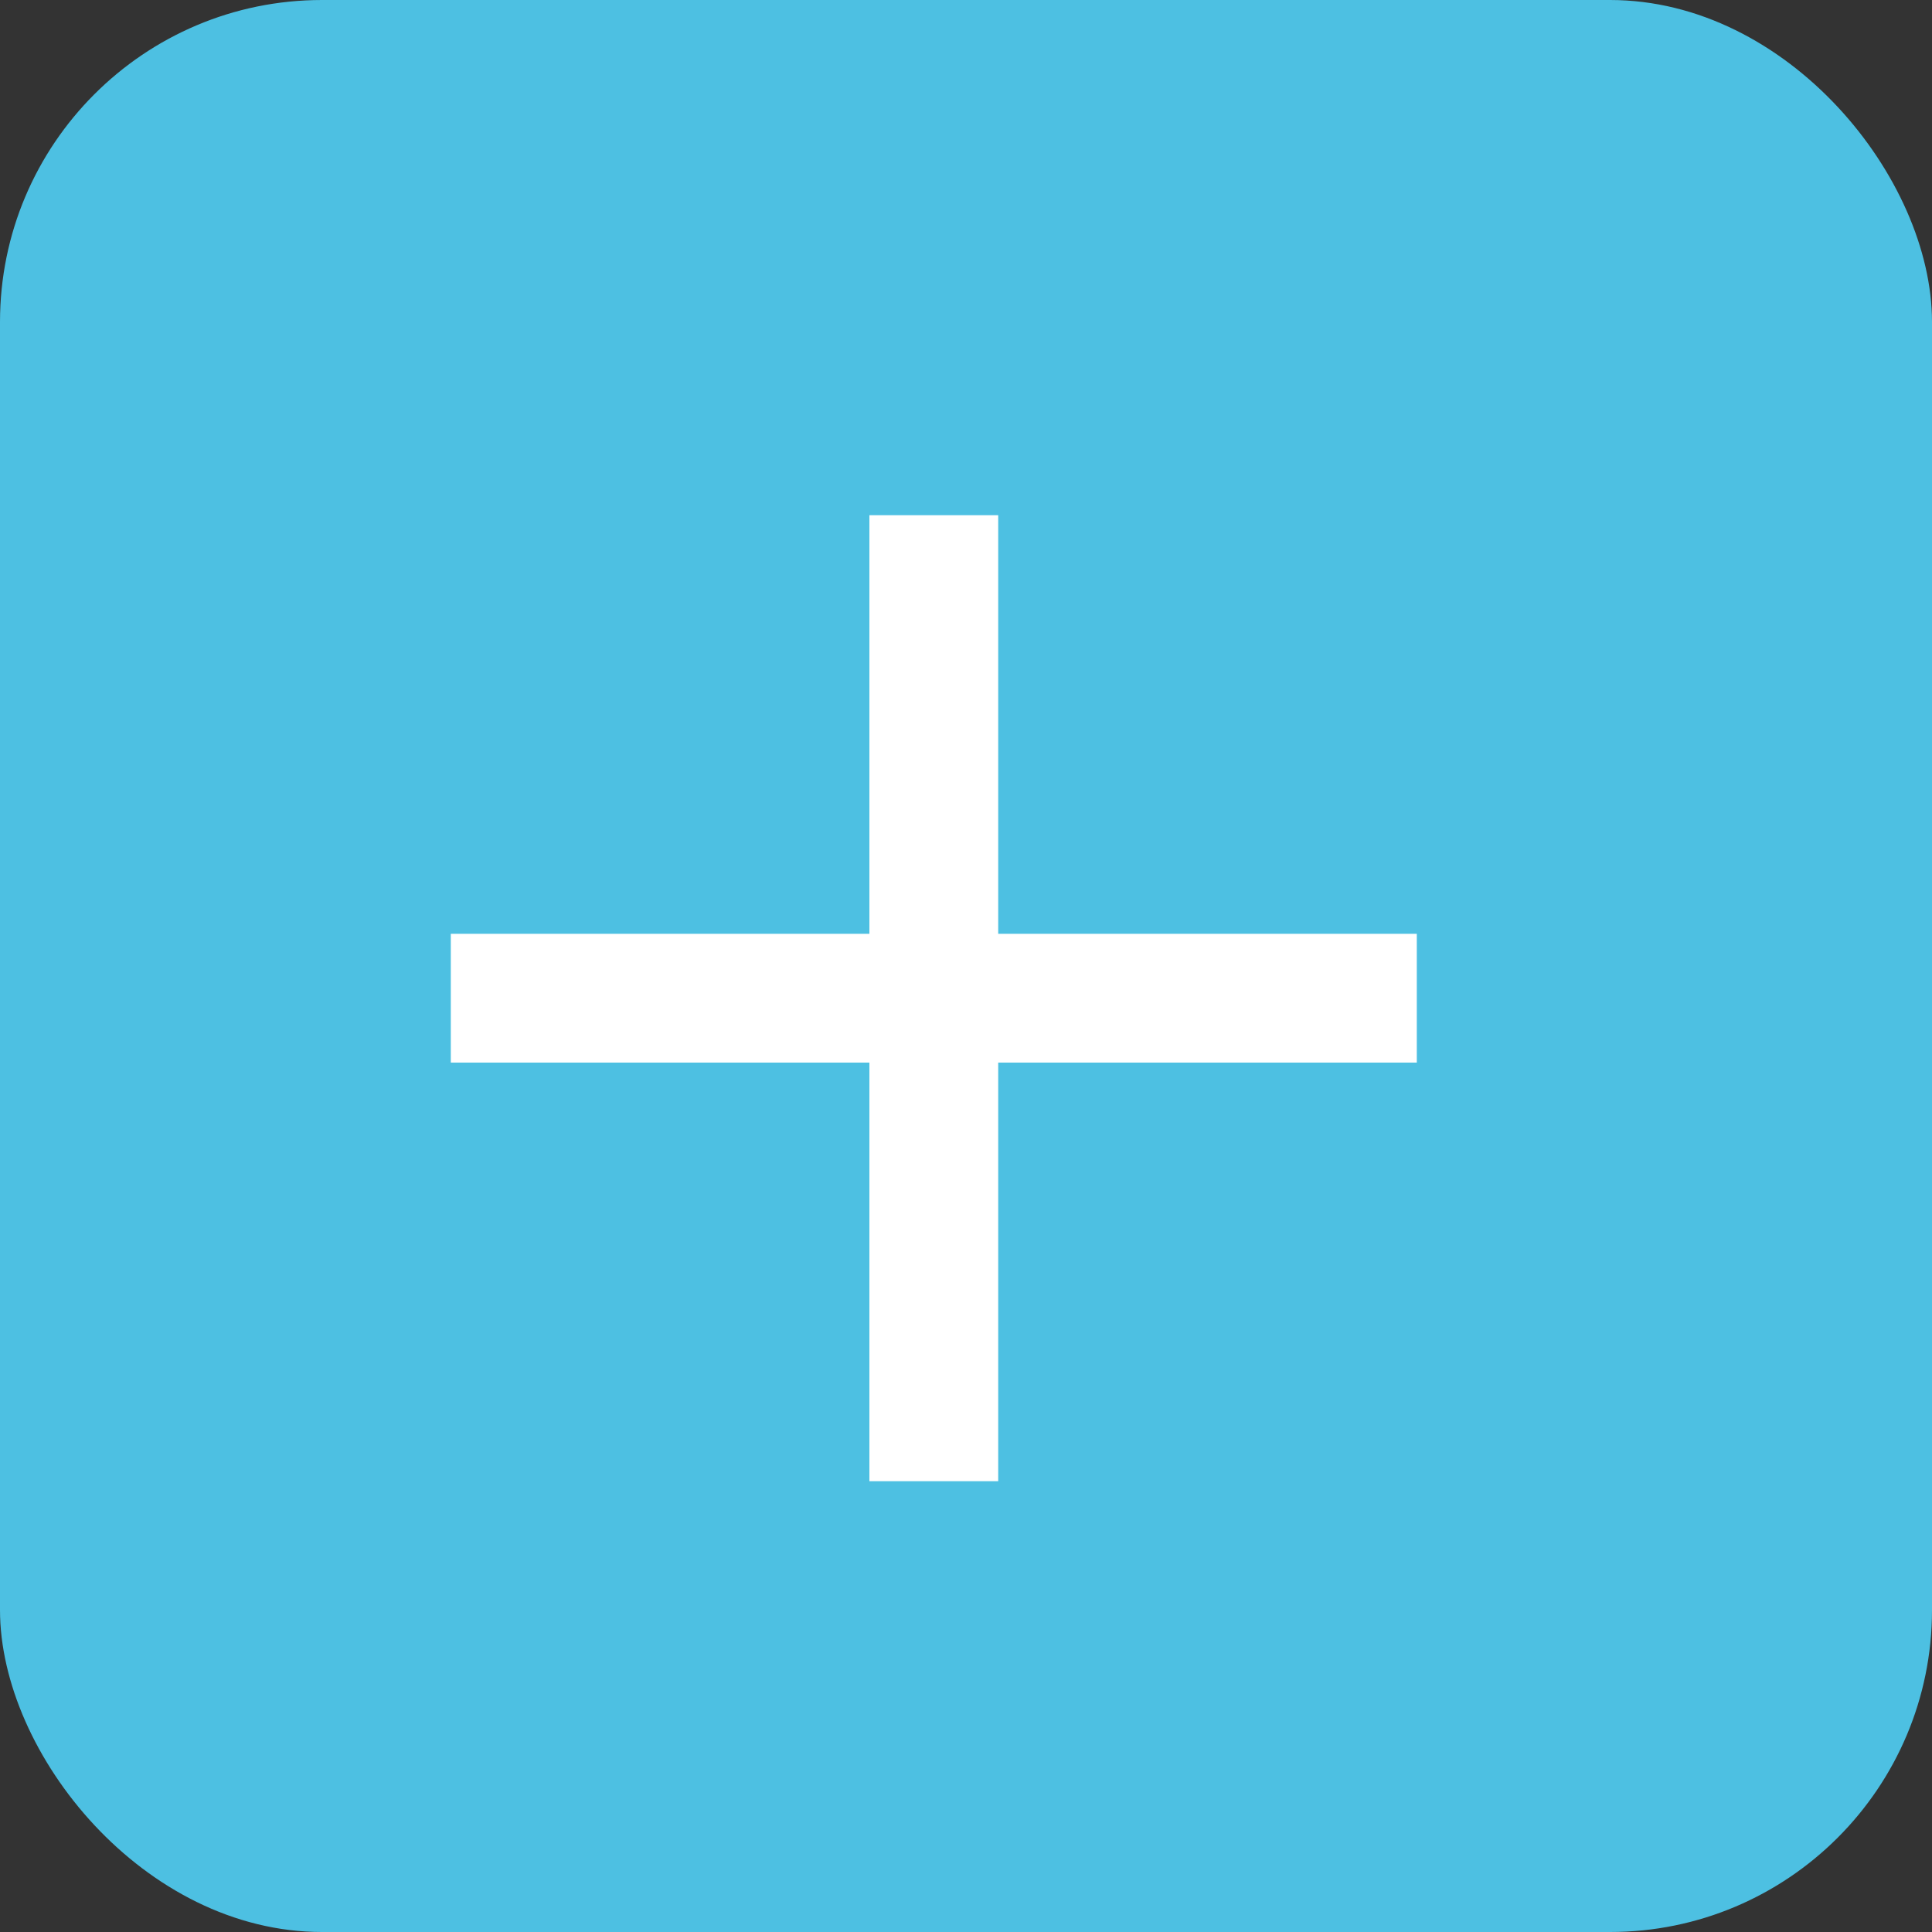
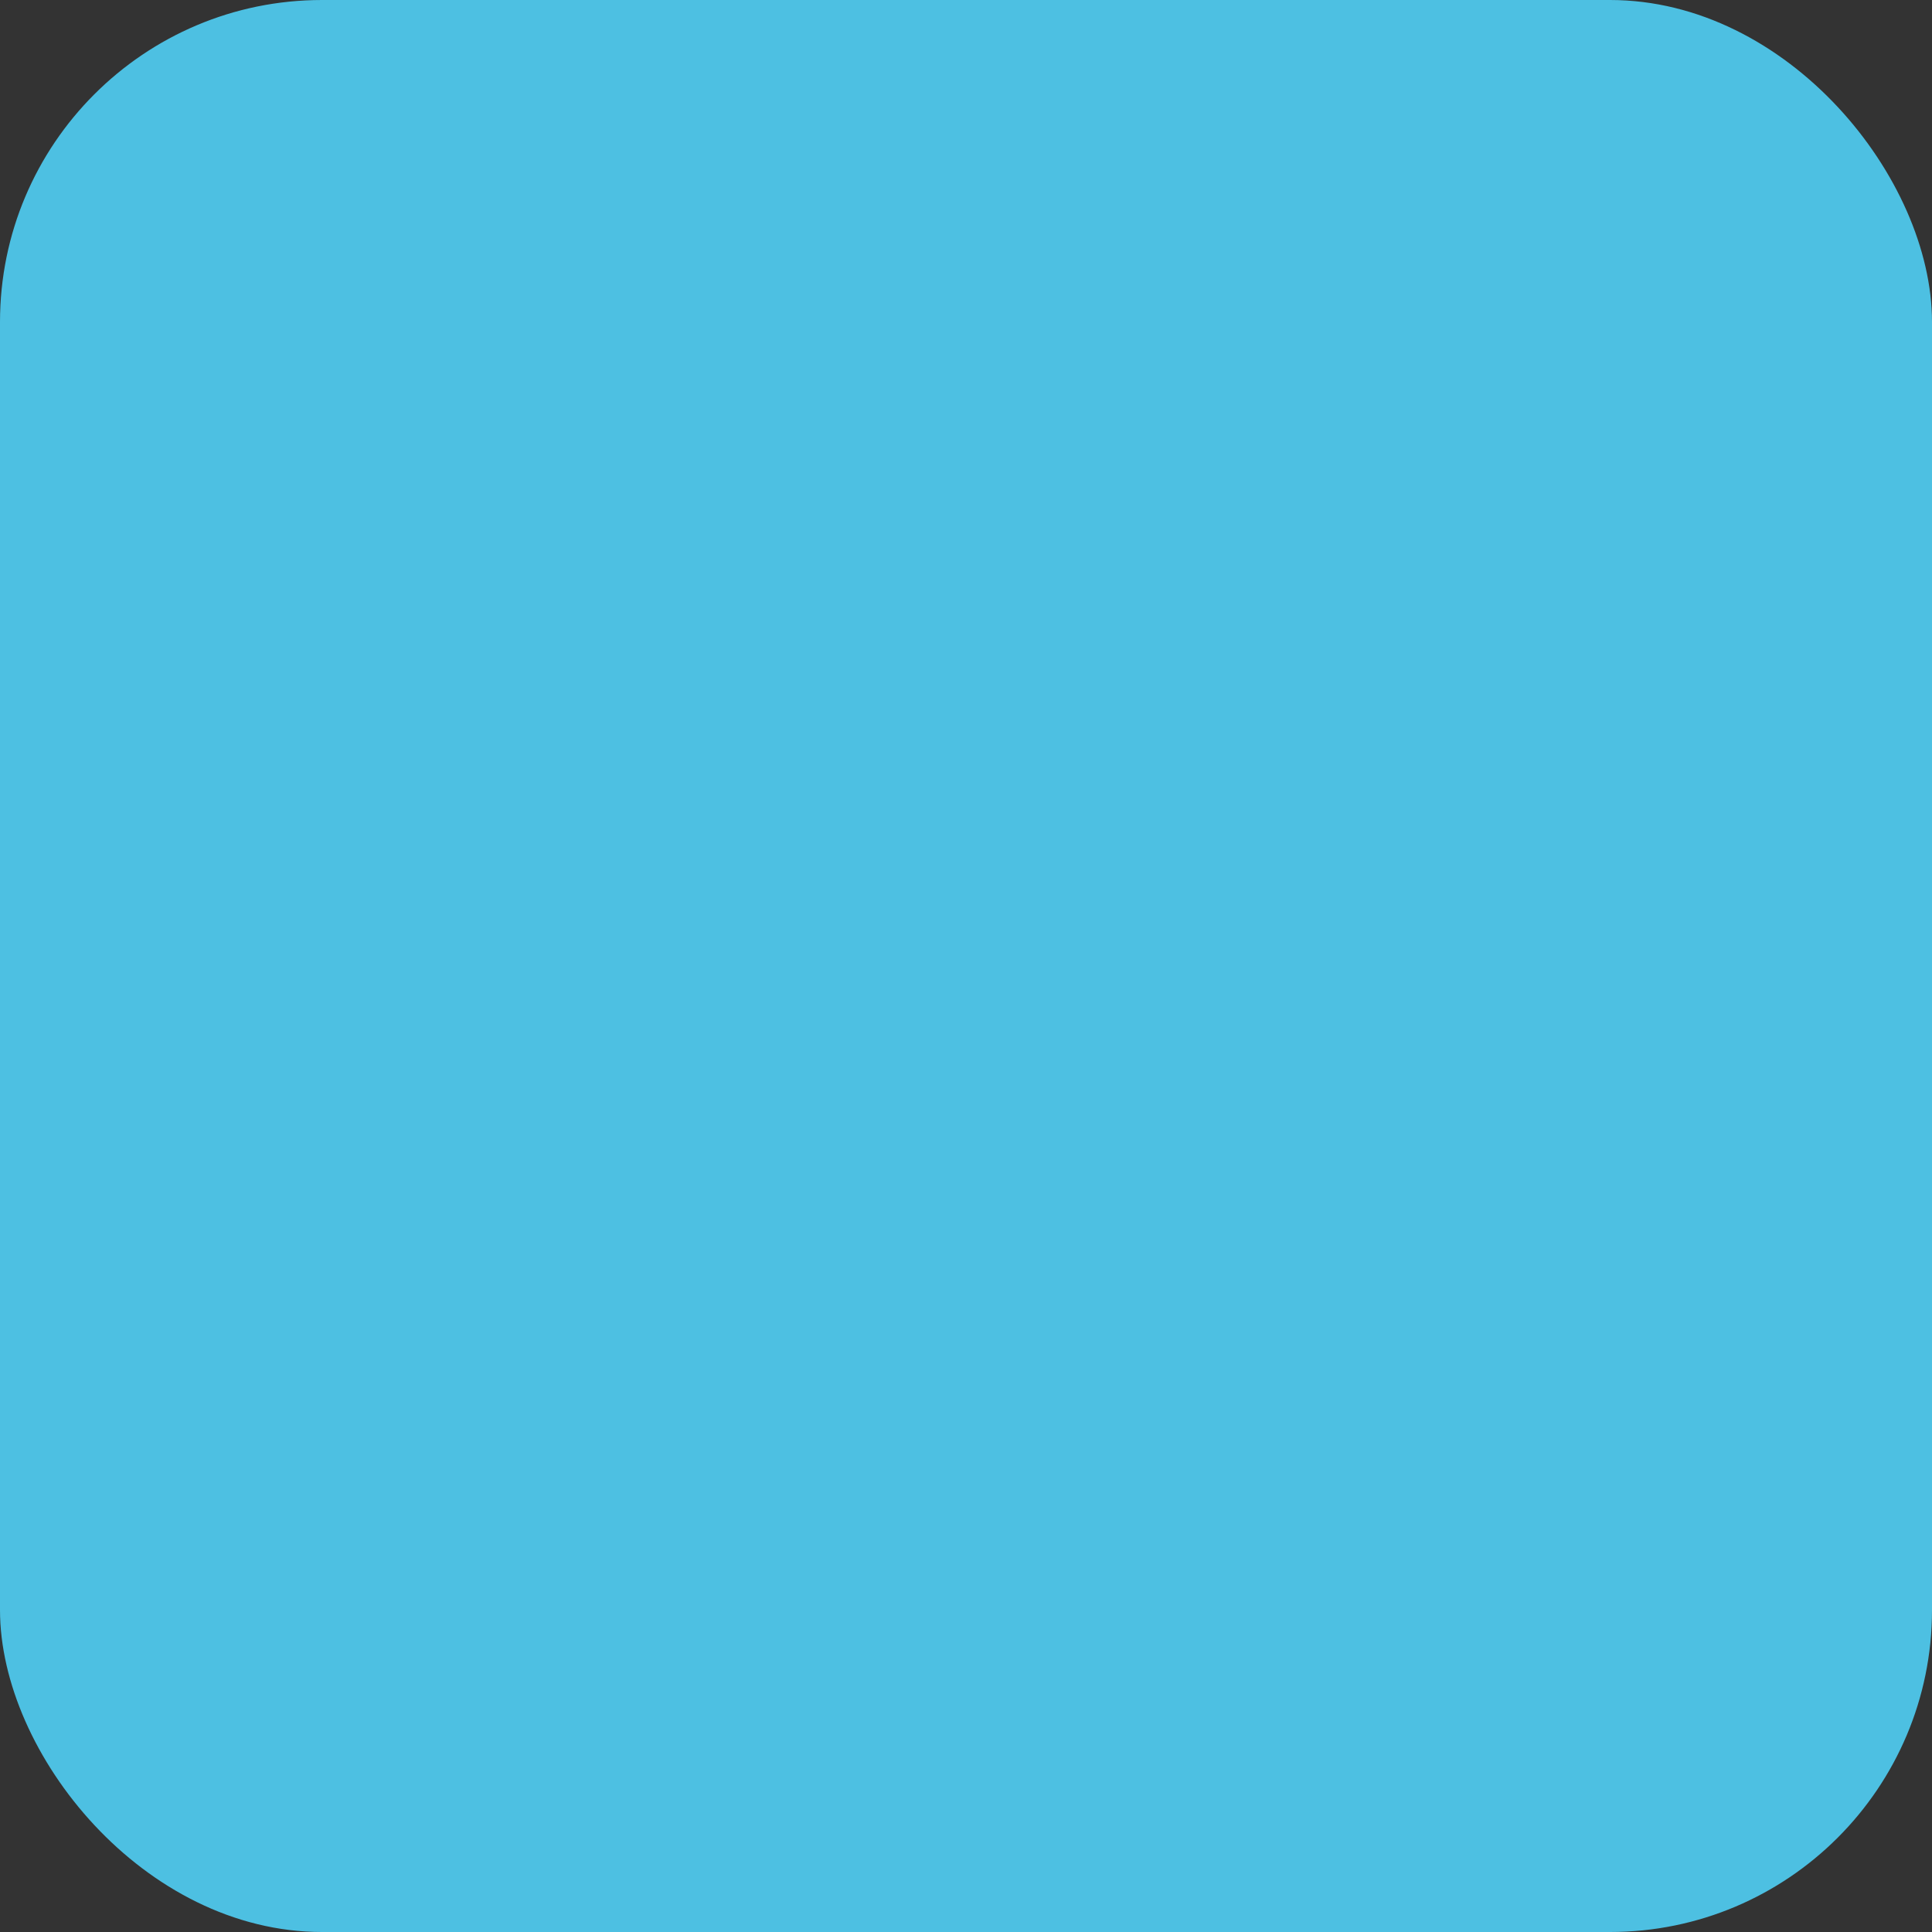
<svg xmlns="http://www.w3.org/2000/svg" width="30" height="30" viewBox="0 0 30 30" fill="none">
  <rect x="0" y="0" width="30" height="30" fill="#333333" stroke="none" />
  <rect width="30" height="30" rx="5" fill="#4DC0E2" />
-   <path d="M7 15.5L22 15.5" stroke="white" stroke-width="2" />
-   <path d="M14.5 23L14.5 8" stroke="white" stroke-width="2" />
</svg>